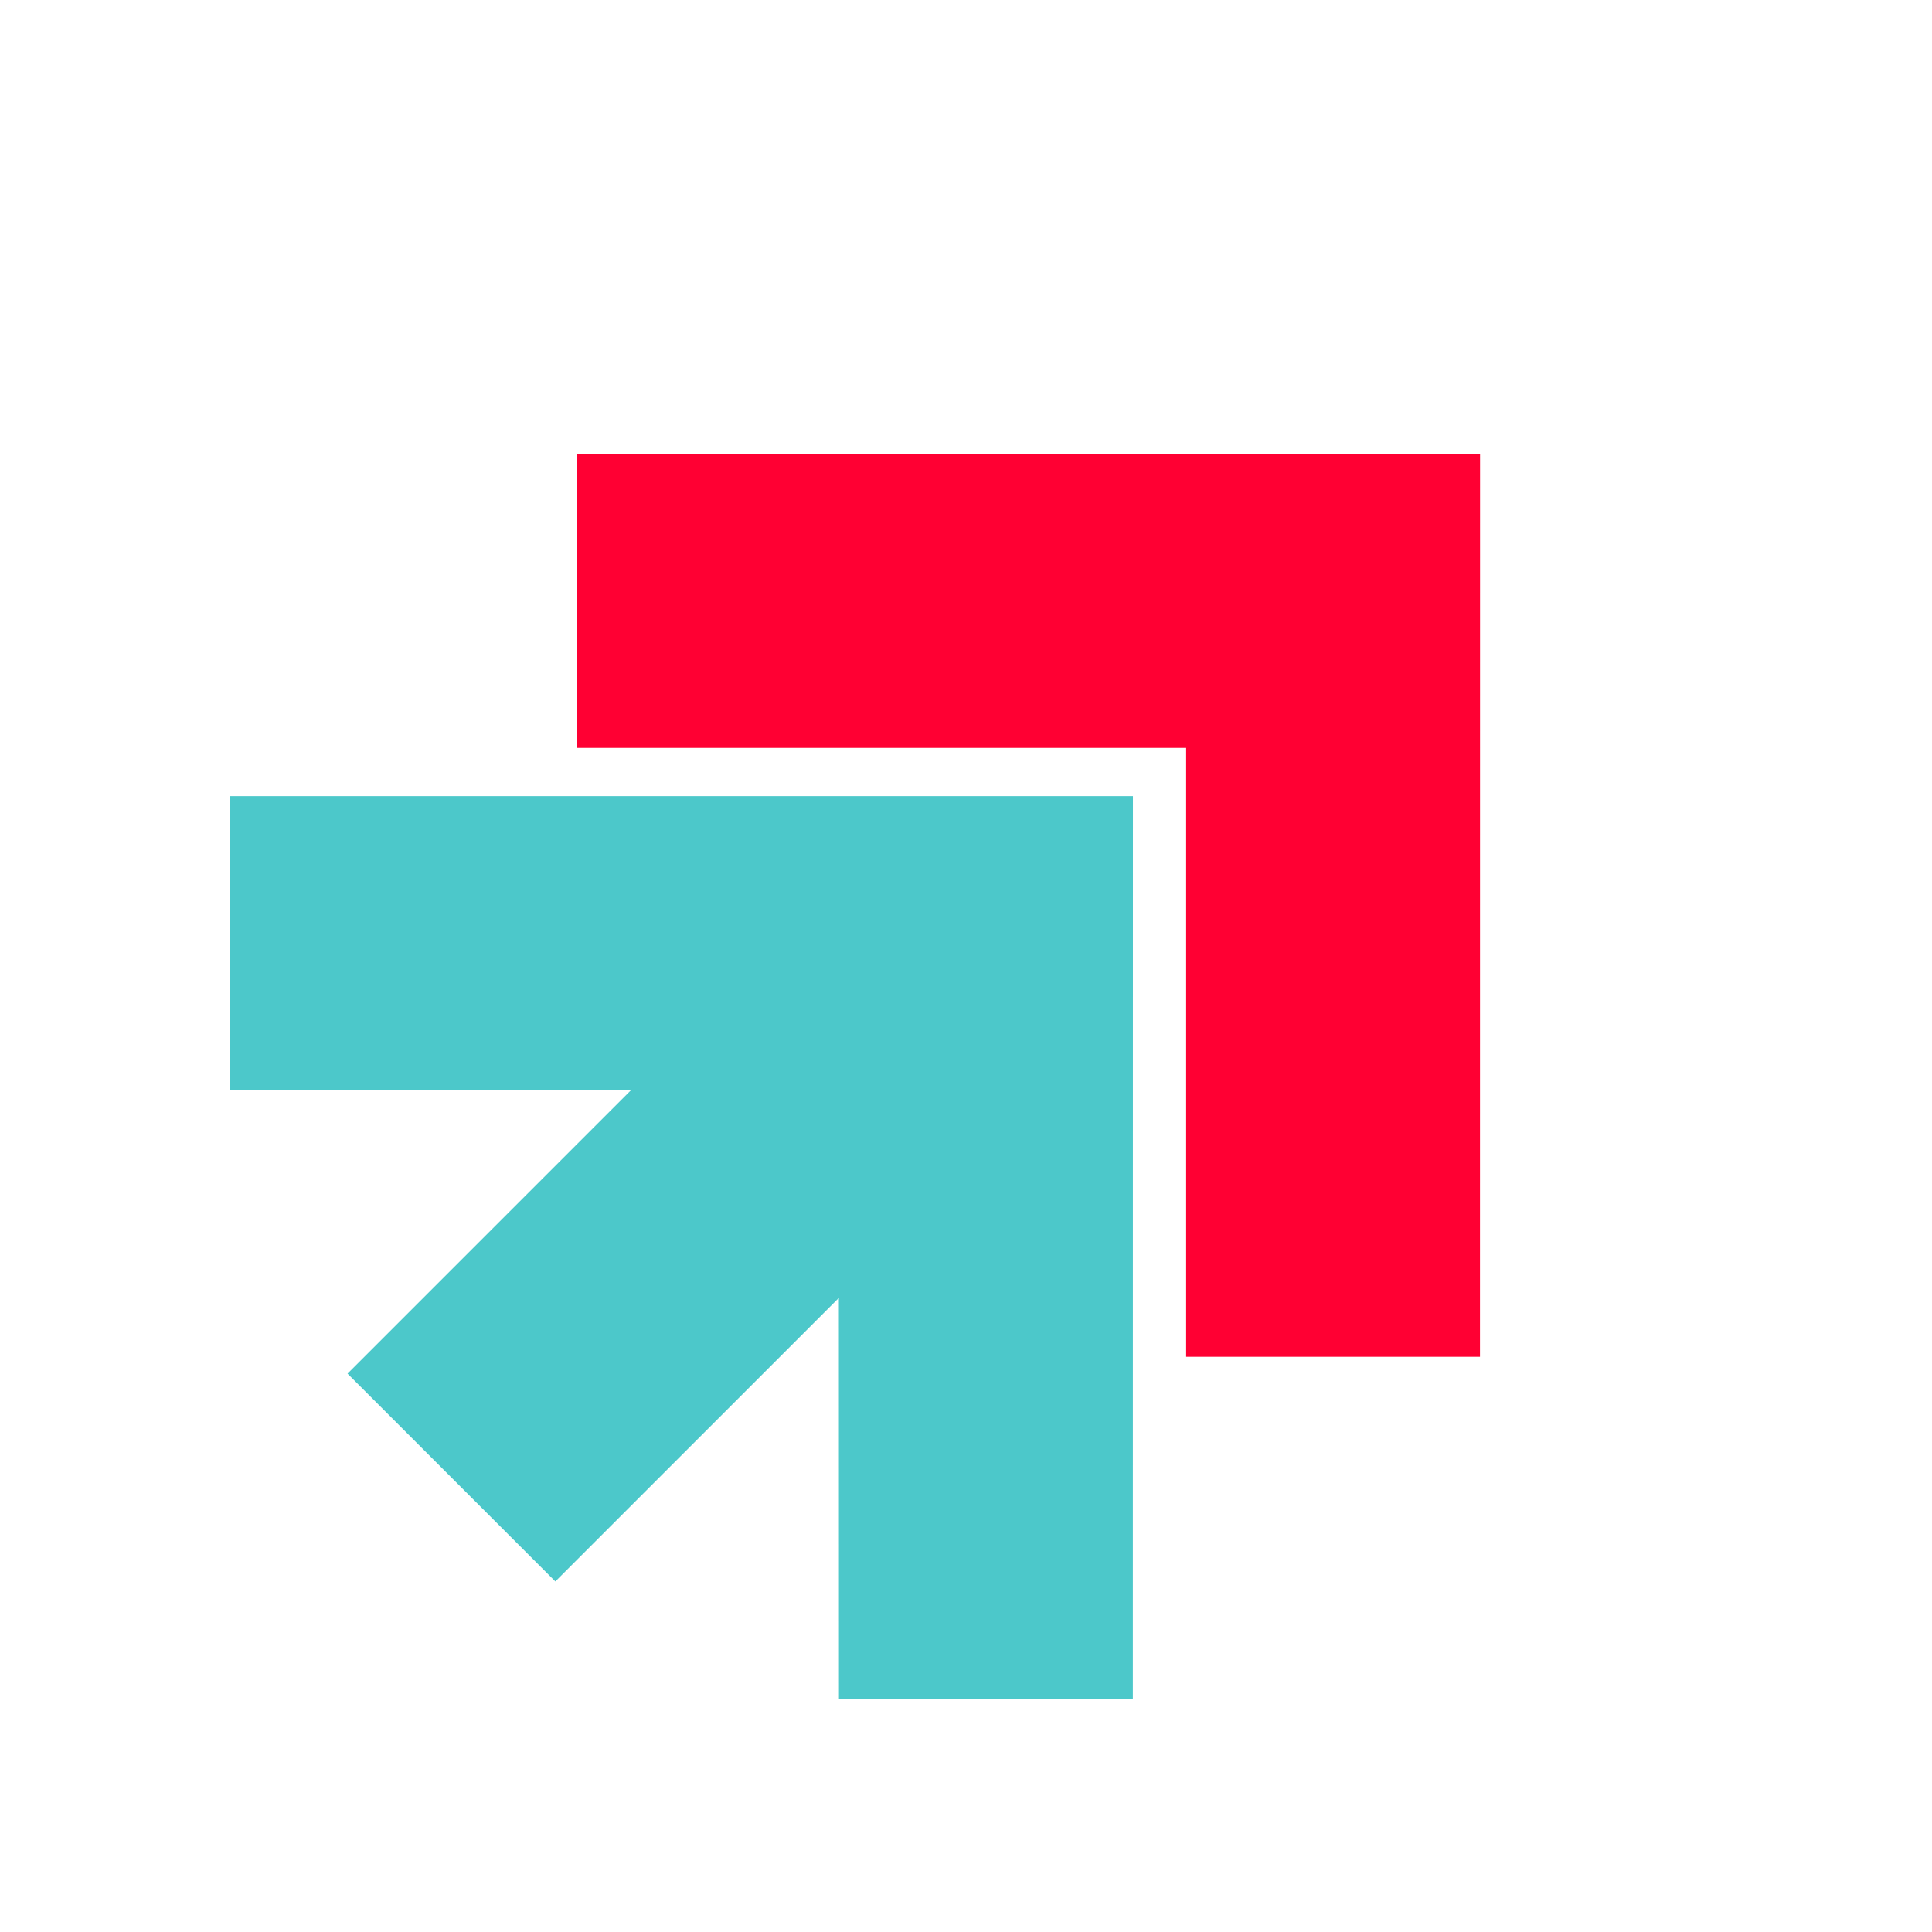
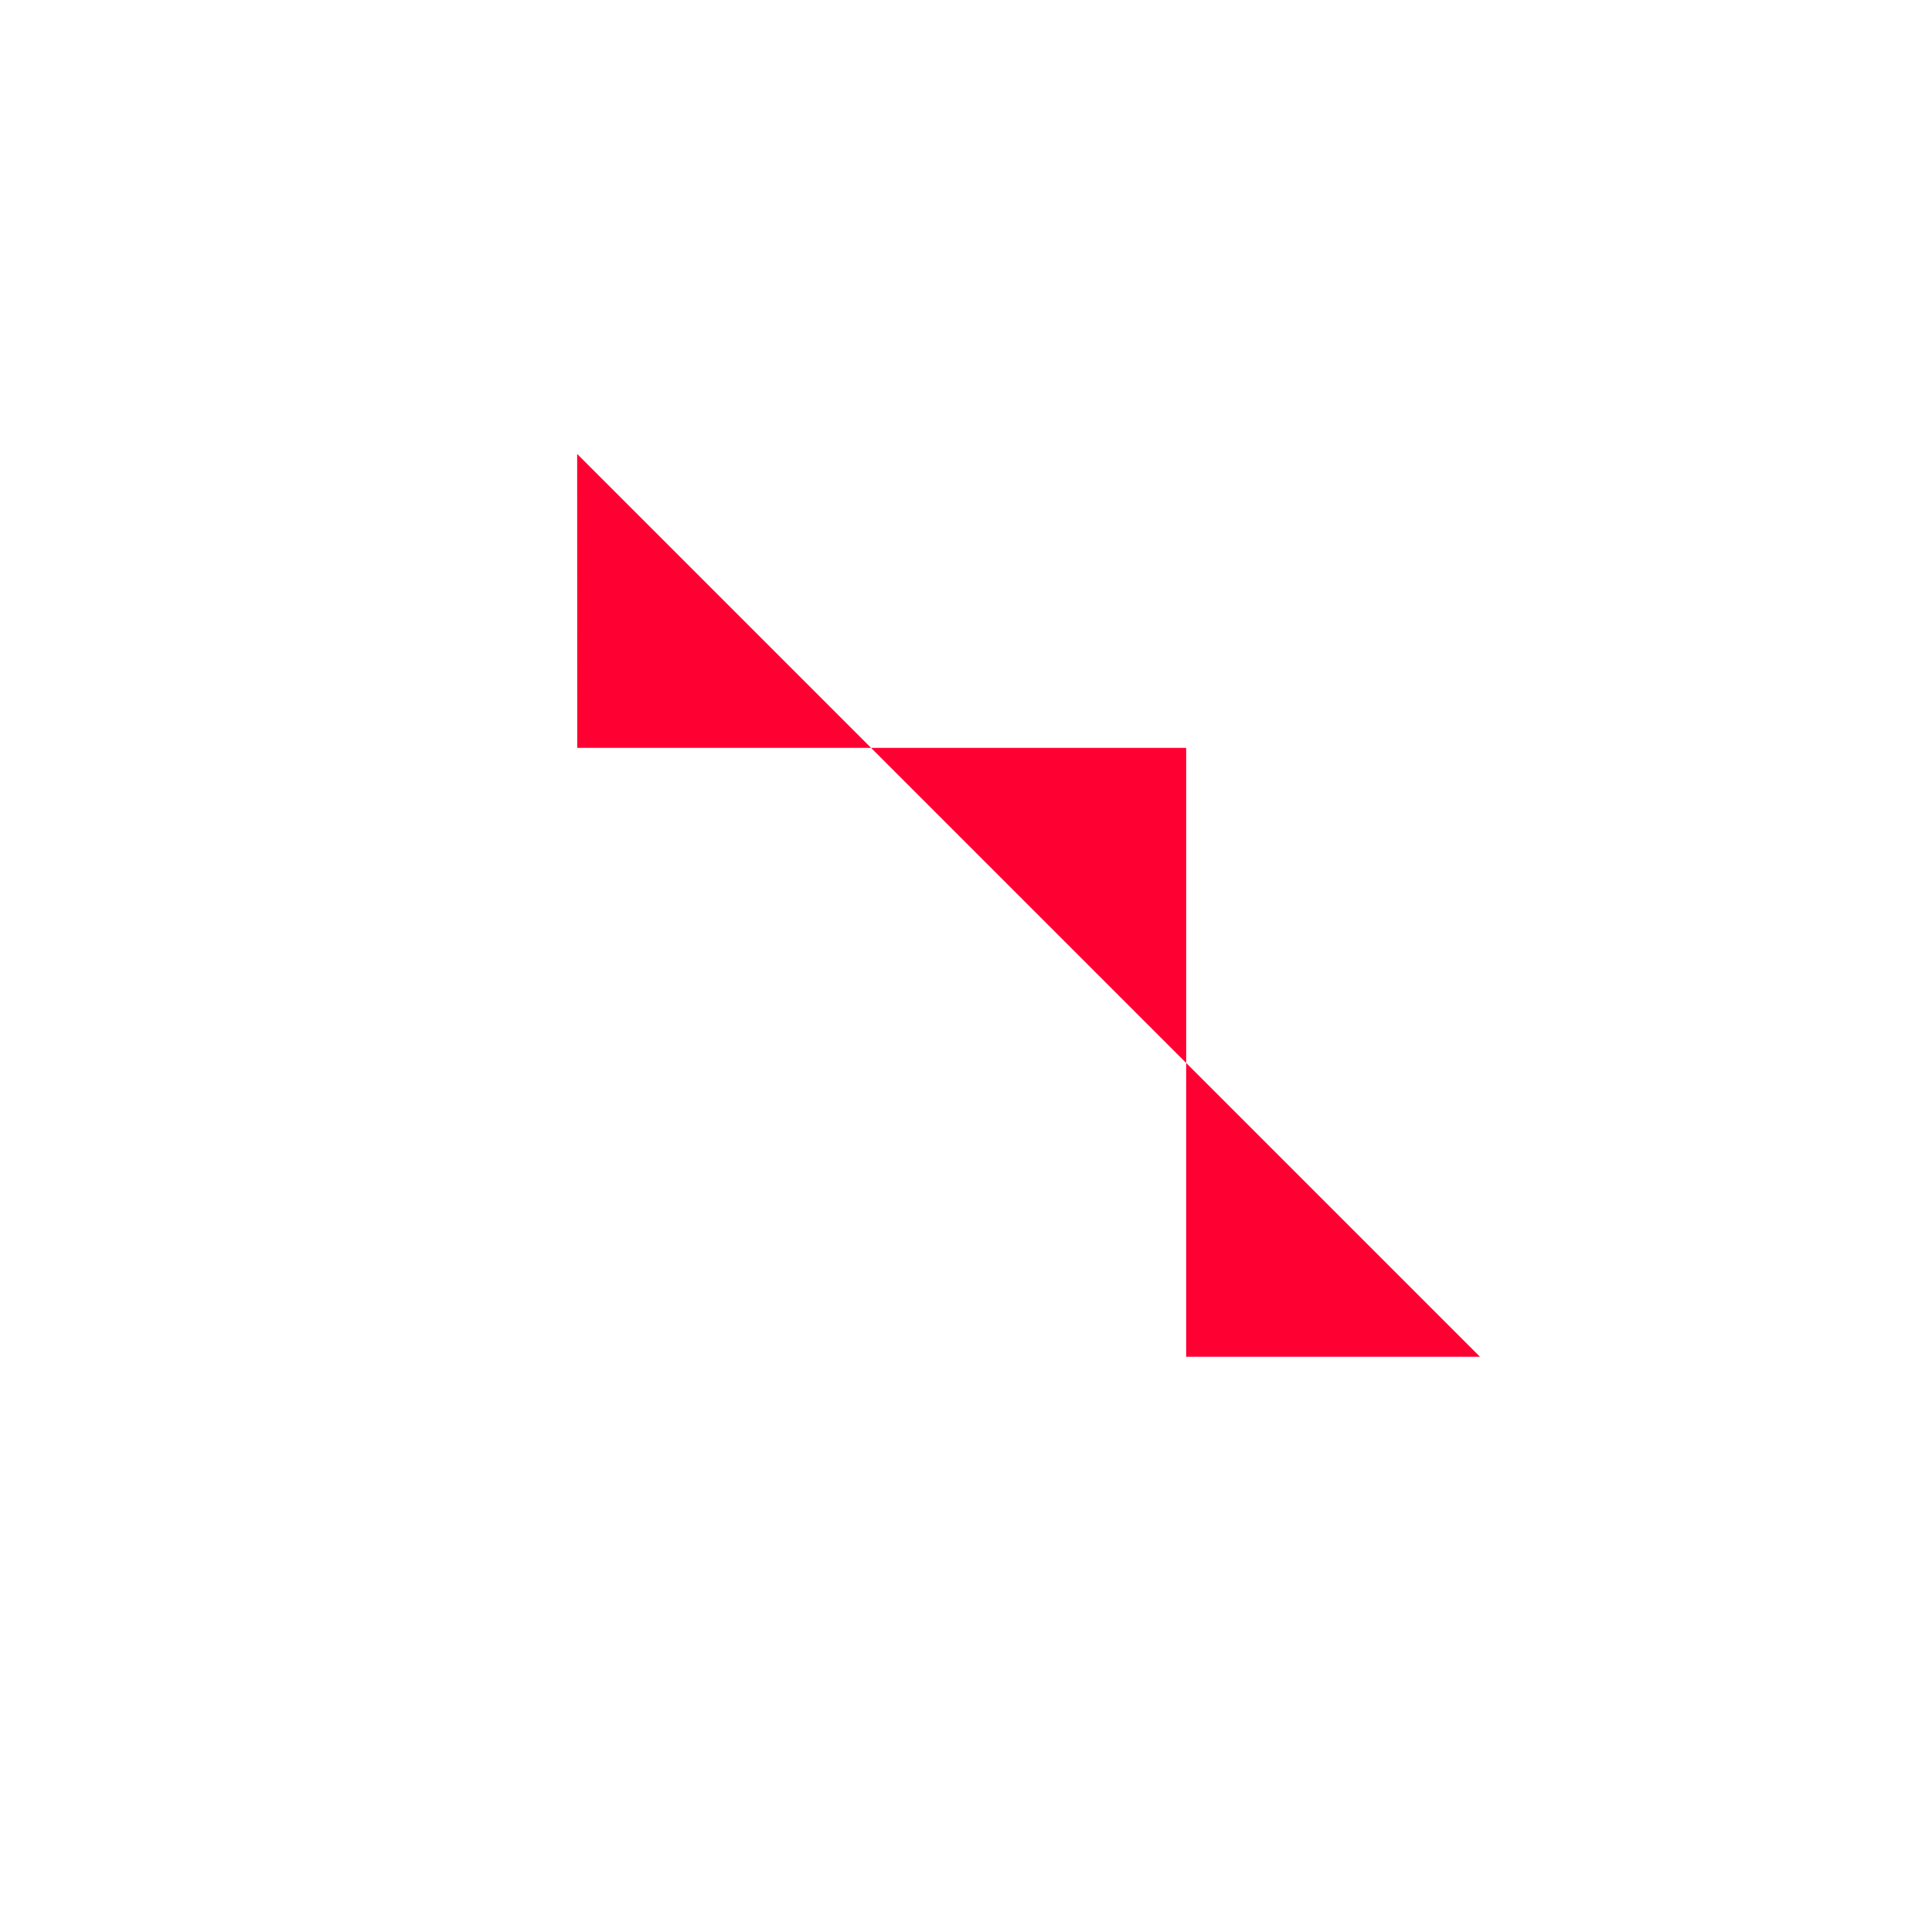
<svg xmlns="http://www.w3.org/2000/svg" width="96" height="96" viewBox="0 0 96 96" fill="none">
  <g id="Group 9">
-     <path id="Vector" d="M11.43 39.557L11.43 54.166L31.357 54.166L17.268 68.255L27.594 78.581L41.683 64.492L41.687 84.422L56.291 84.418L56.295 39.557L11.43 39.557Z" fill="#4CC8CA" />
-     <path id="Vector_2" d="M28.679 22.557L28.683 37.162H58.94V67.418L73.54 67.418L73.544 22.557L28.679 22.557Z" fill="#FF0033" />
+     <path id="Vector_2" d="M28.679 22.557L28.683 37.162H58.94V67.418L73.54 67.418L28.679 22.557Z" fill="#FF0033" />
  </g>
</svg>